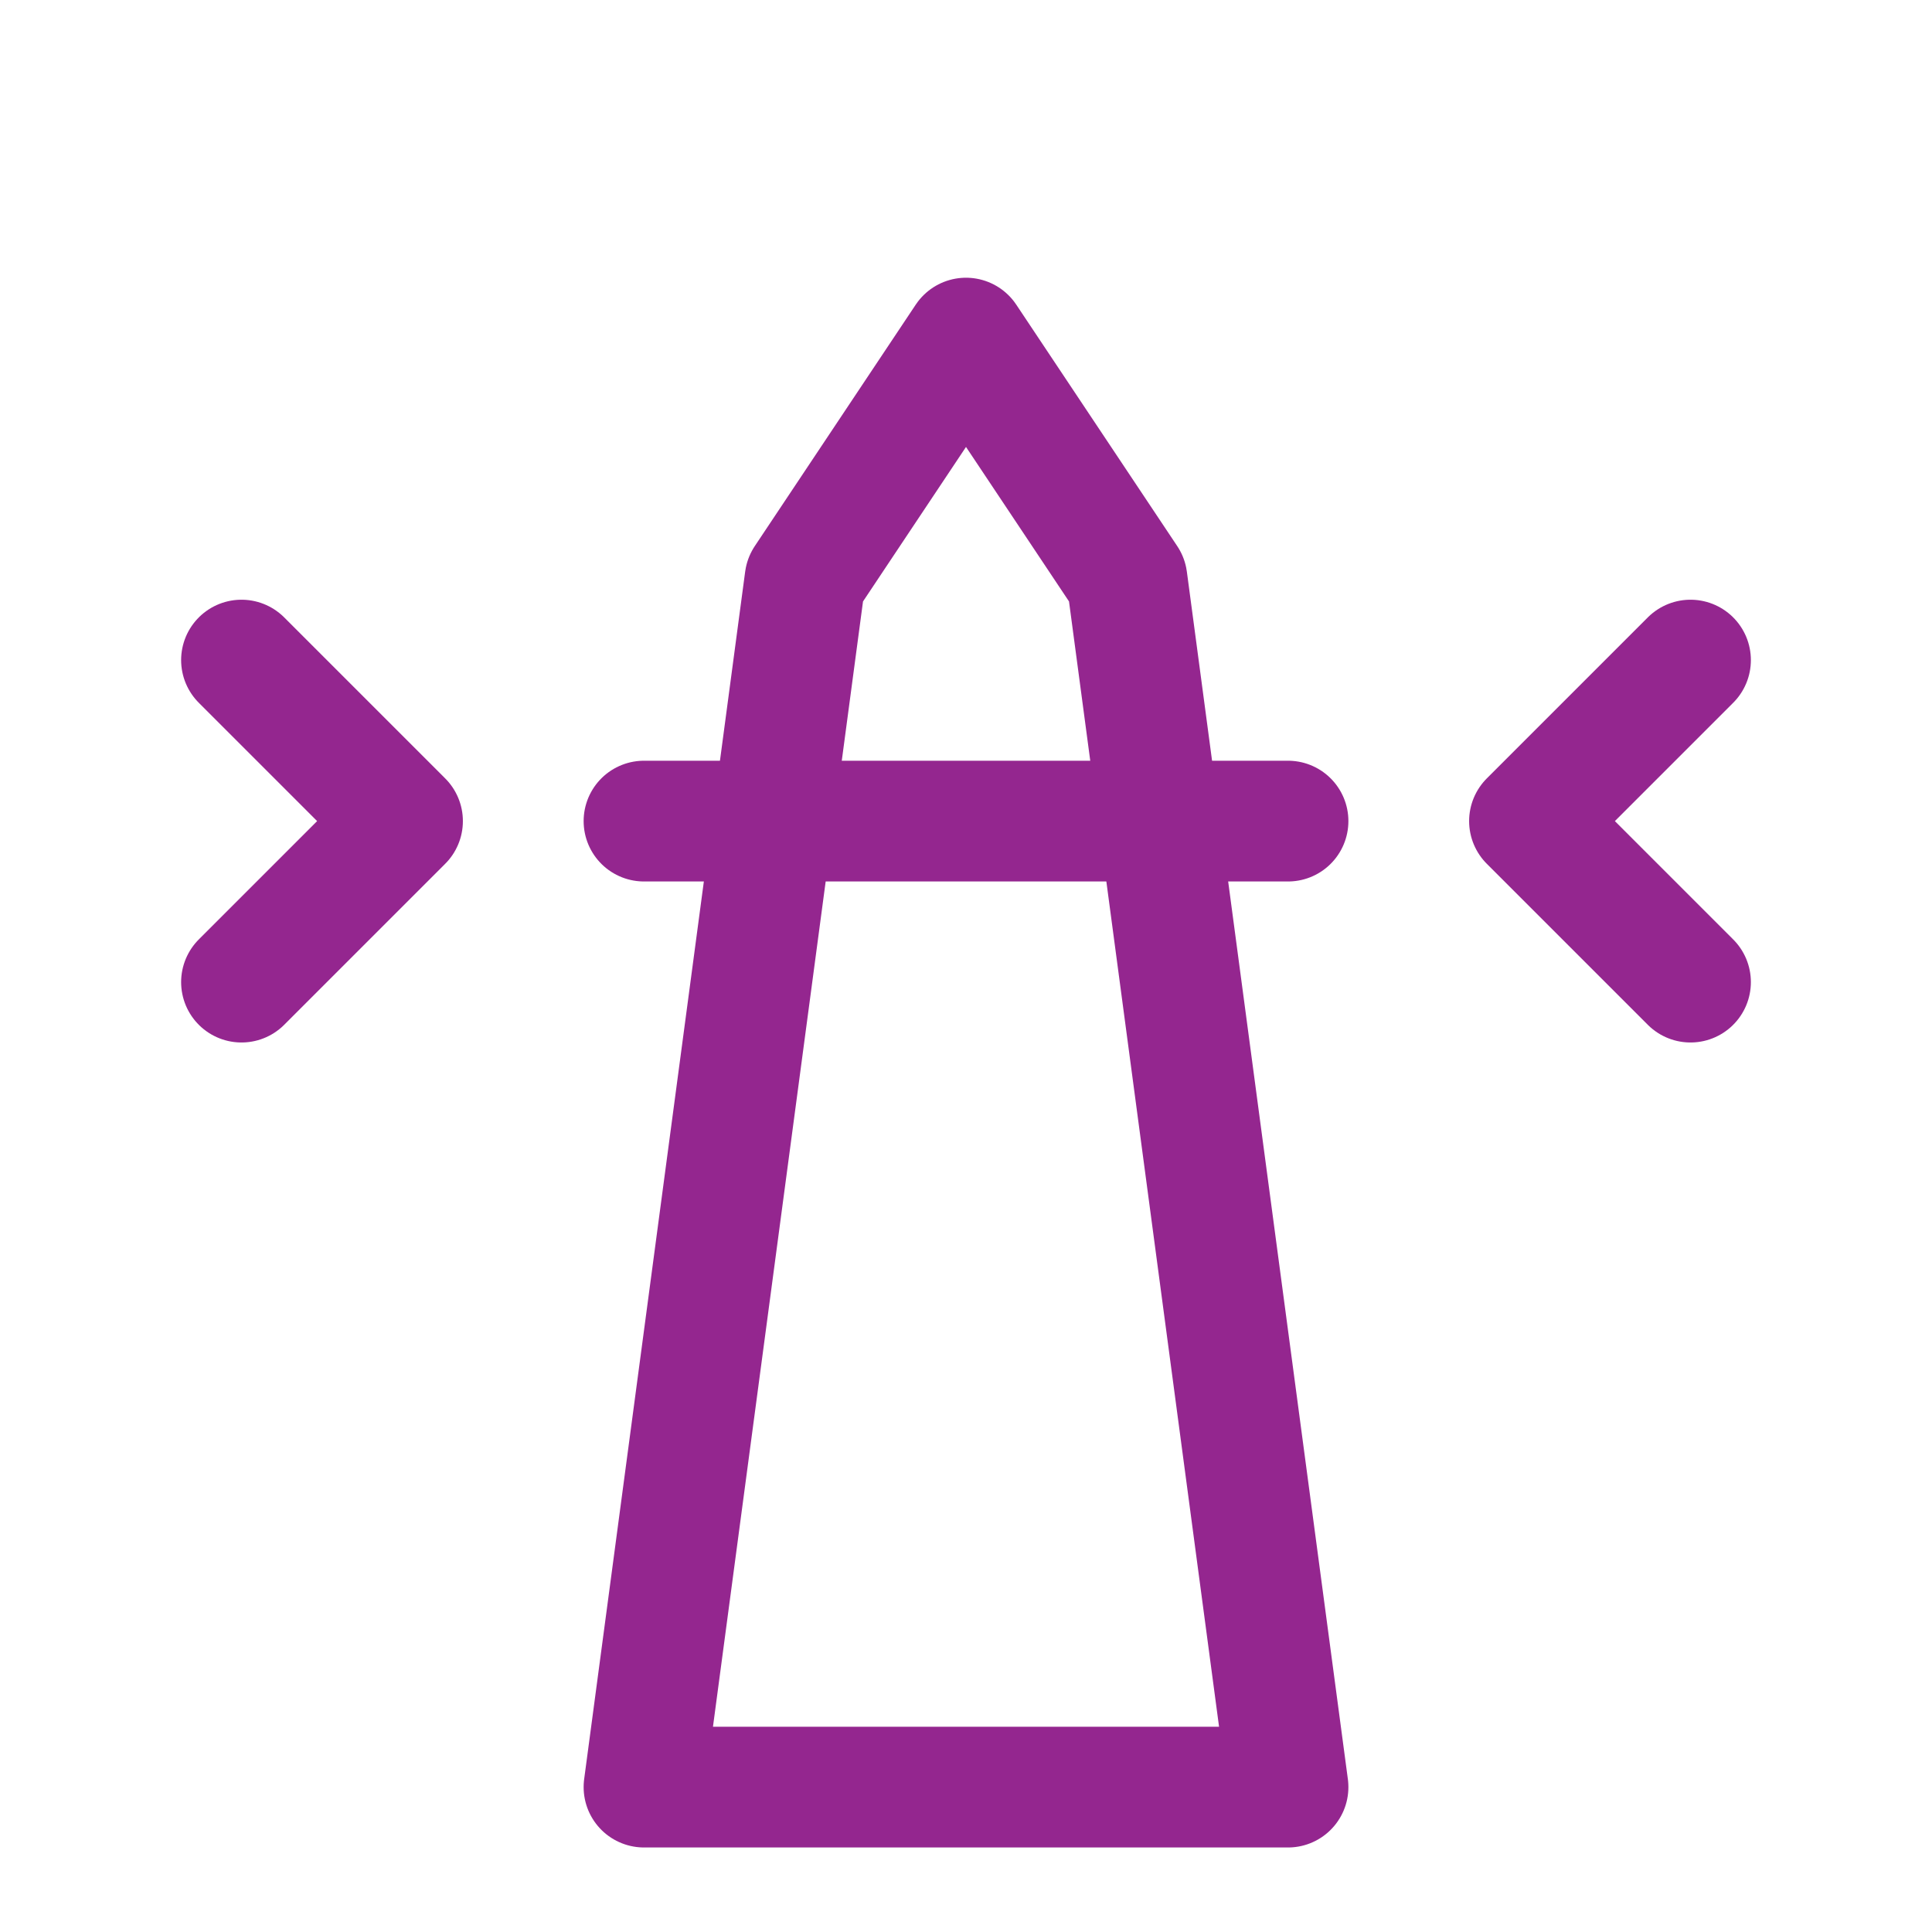
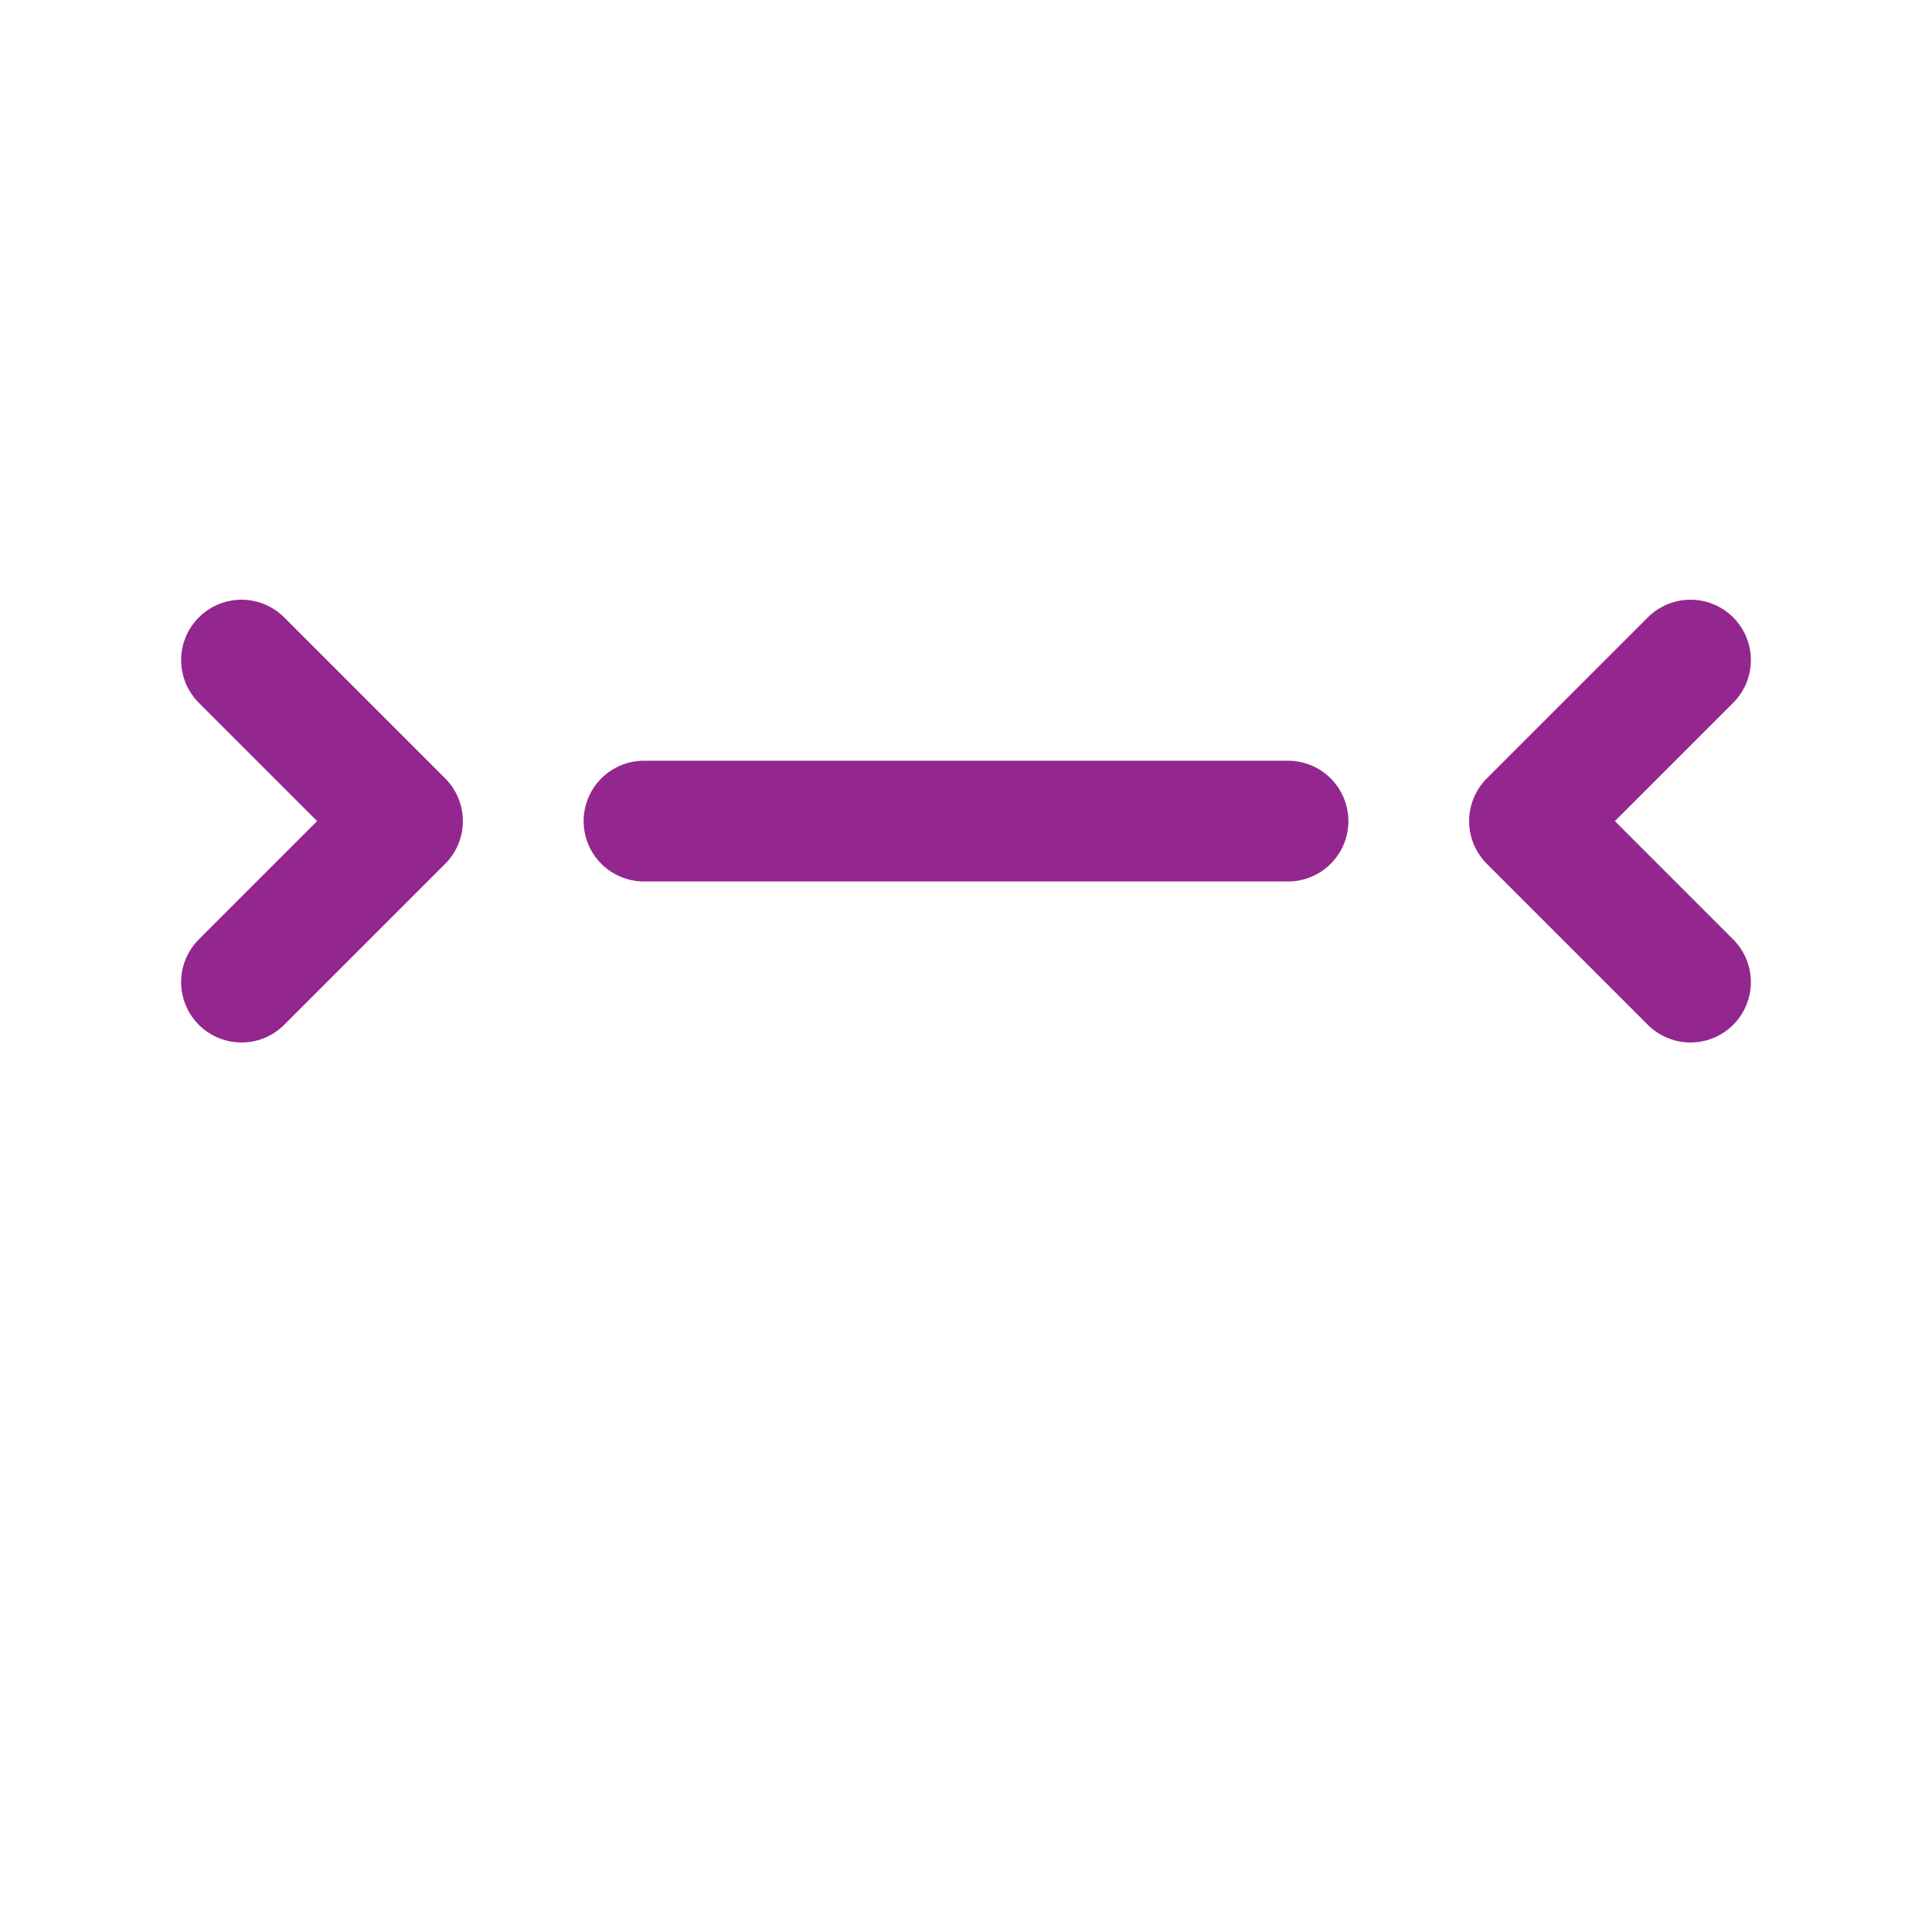
<svg xmlns="http://www.w3.org/2000/svg" width="80" height="80" viewBox="0 0 80 80" fill="none">
  <g clip-path="url(#clip0_0_1)">
    <g filter="url(#filter0_d_0_1)">
      <g filter="url(#filter1_d_0_1)">
</g>
      <g clip-path="url(#clip1_0_1)">
-         <path d="M40 10L46.667 20L53.334 70H26.667L33.334 20L40 10Z" stroke="#94268F" stroke-width="5" stroke-linecap="round" stroke-linejoin="round" />
        <path d="M26.667 30H53.334" stroke="#94268F" stroke-width="5" stroke-linecap="round" stroke-linejoin="round" />
        <path d="M10 36.667L16.667 30L10 23.333" stroke="#94268F" stroke-width="5" stroke-linecap="round" stroke-linejoin="round" />
        <path d="M70 36.667L63.333 30L70 23.333" stroke="#94268F" stroke-width="5" stroke-linecap="round" stroke-linejoin="round" />
      </g>
    </g>
  </g>
  <defs>
    <filter id="filter0_d_0_1" x="-19.002" y="-15" width="297.128" height="118" filterUnits="userSpaceOnUse" color-interpolation-filters="sRGB">
      <feFlood flood-opacity="0" result="BackgroundImageFix" />
      <feColorMatrix in="SourceAlpha" type="matrix" values="0 0 0 0 0 0 0 0 0 0 0 0 0 0 0 0 0 0 127 0" result="hardAlpha" />
      <feOffset dy="4" />
      <feGaussianBlur stdDeviation="2" />
      <feComposite in2="hardAlpha" operator="out" />
      <feColorMatrix type="matrix" values="0 0 0 0 0 0 0 0 0 0 0 0 0 0 0 0 0 0 0.25 0" />
      <feBlend mode="normal" in2="BackgroundImageFix" result="effect1_dropShadow_0_1" />
      <feBlend mode="normal" in="SourceGraphic" in2="effect1_dropShadow_0_1" result="shape" />
    </filter>
    <filter id="filter1_d_0_1" x="-23.002" y="-21" width="285" height="126" filterUnits="userSpaceOnUse" color-interpolation-filters="sRGB">
      <feFlood flood-opacity="0" result="BackgroundImageFix" />
      <feColorMatrix in="SourceAlpha" type="matrix" values="0 0 0 0 0 0 0 0 0 0 0 0 0 0 0 0 0 0 127 0" result="hardAlpha" />
      <feOffset dy="2" />
      <feGaussianBlur stdDeviation="4" />
      <feComposite in2="hardAlpha" operator="out" />
      <feColorMatrix type="matrix" values="0 0 0 0 0.58 0 0 0 0 0.149 0 0 0 0 0.561 0 0 0 1 0" />
      <feBlend mode="normal" in2="BackgroundImageFix" result="effect1_dropShadow_0_1" />
      <feBlend mode="normal" in="SourceGraphic" in2="effect1_dropShadow_0_1" result="shape" />
    </filter>
    <clipPath id="clip0_0_1">
      <rect width="1440" height="6154.42" fill="white" transform="translate(-753 -1337)" />
    </clipPath>
    <clipPath id="clip1_0_1">
      <rect width="80" height="80" fill="white" />
    </clipPath>
  </defs>
</svg>